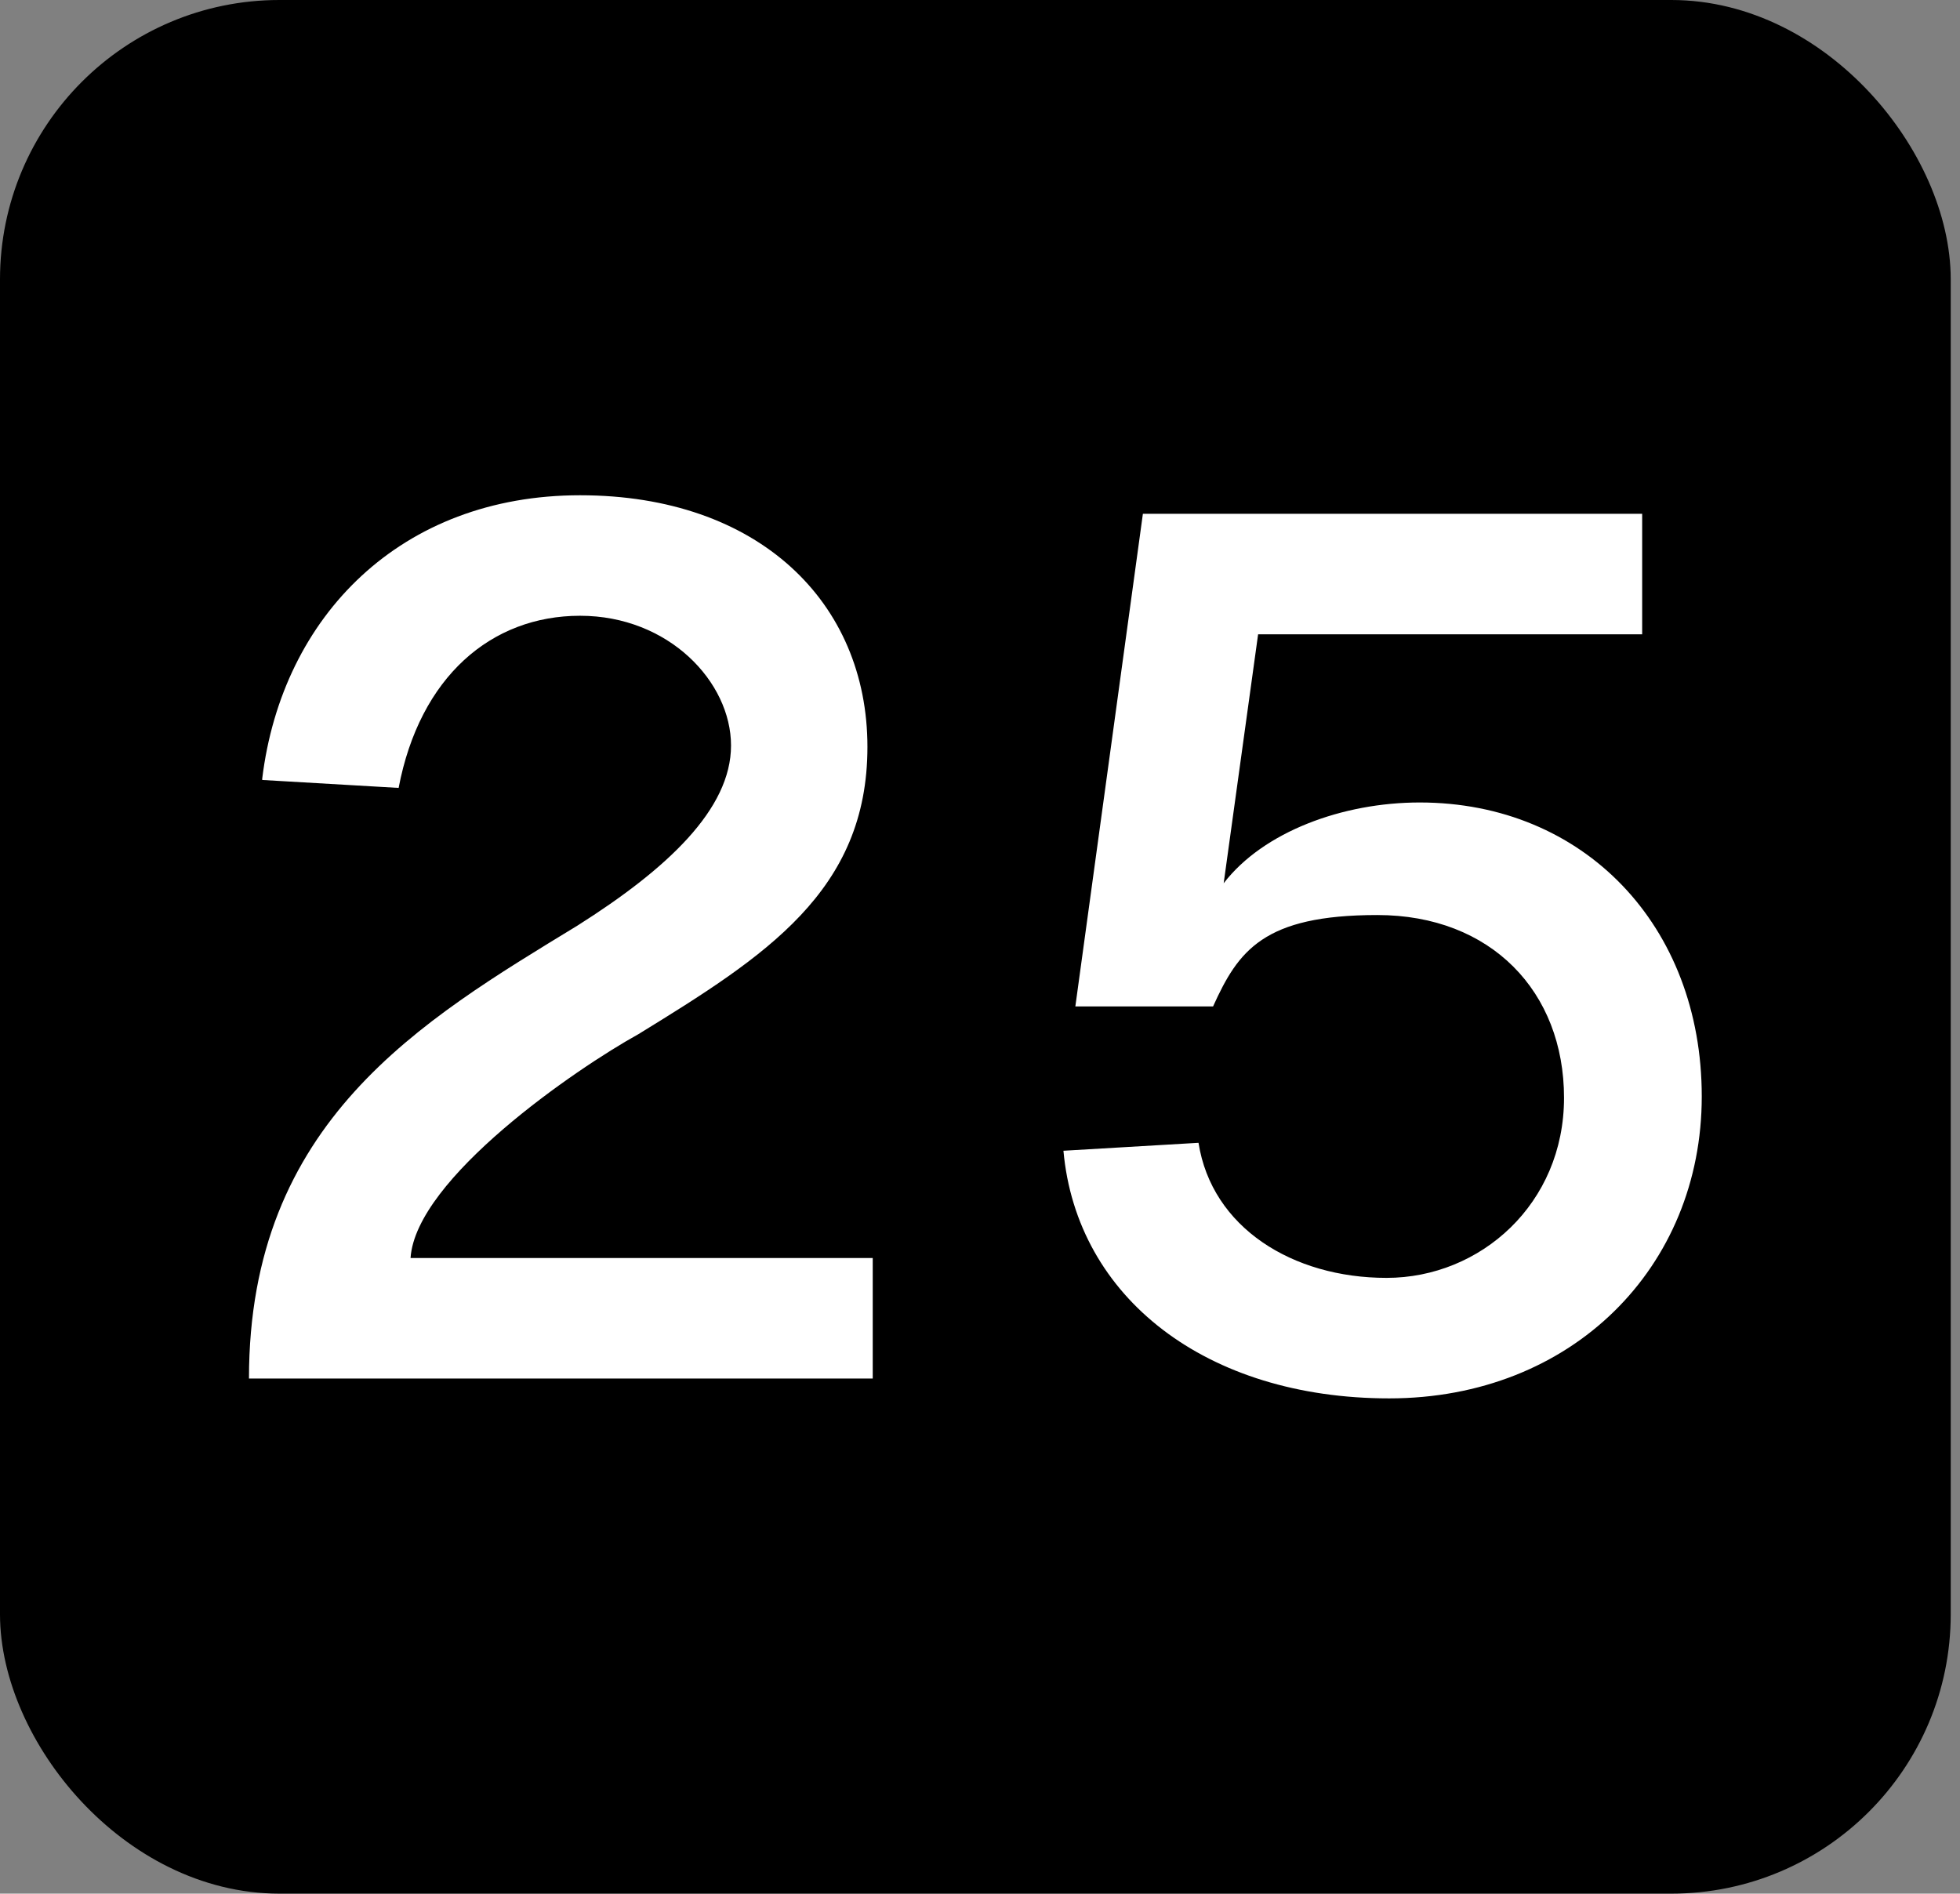
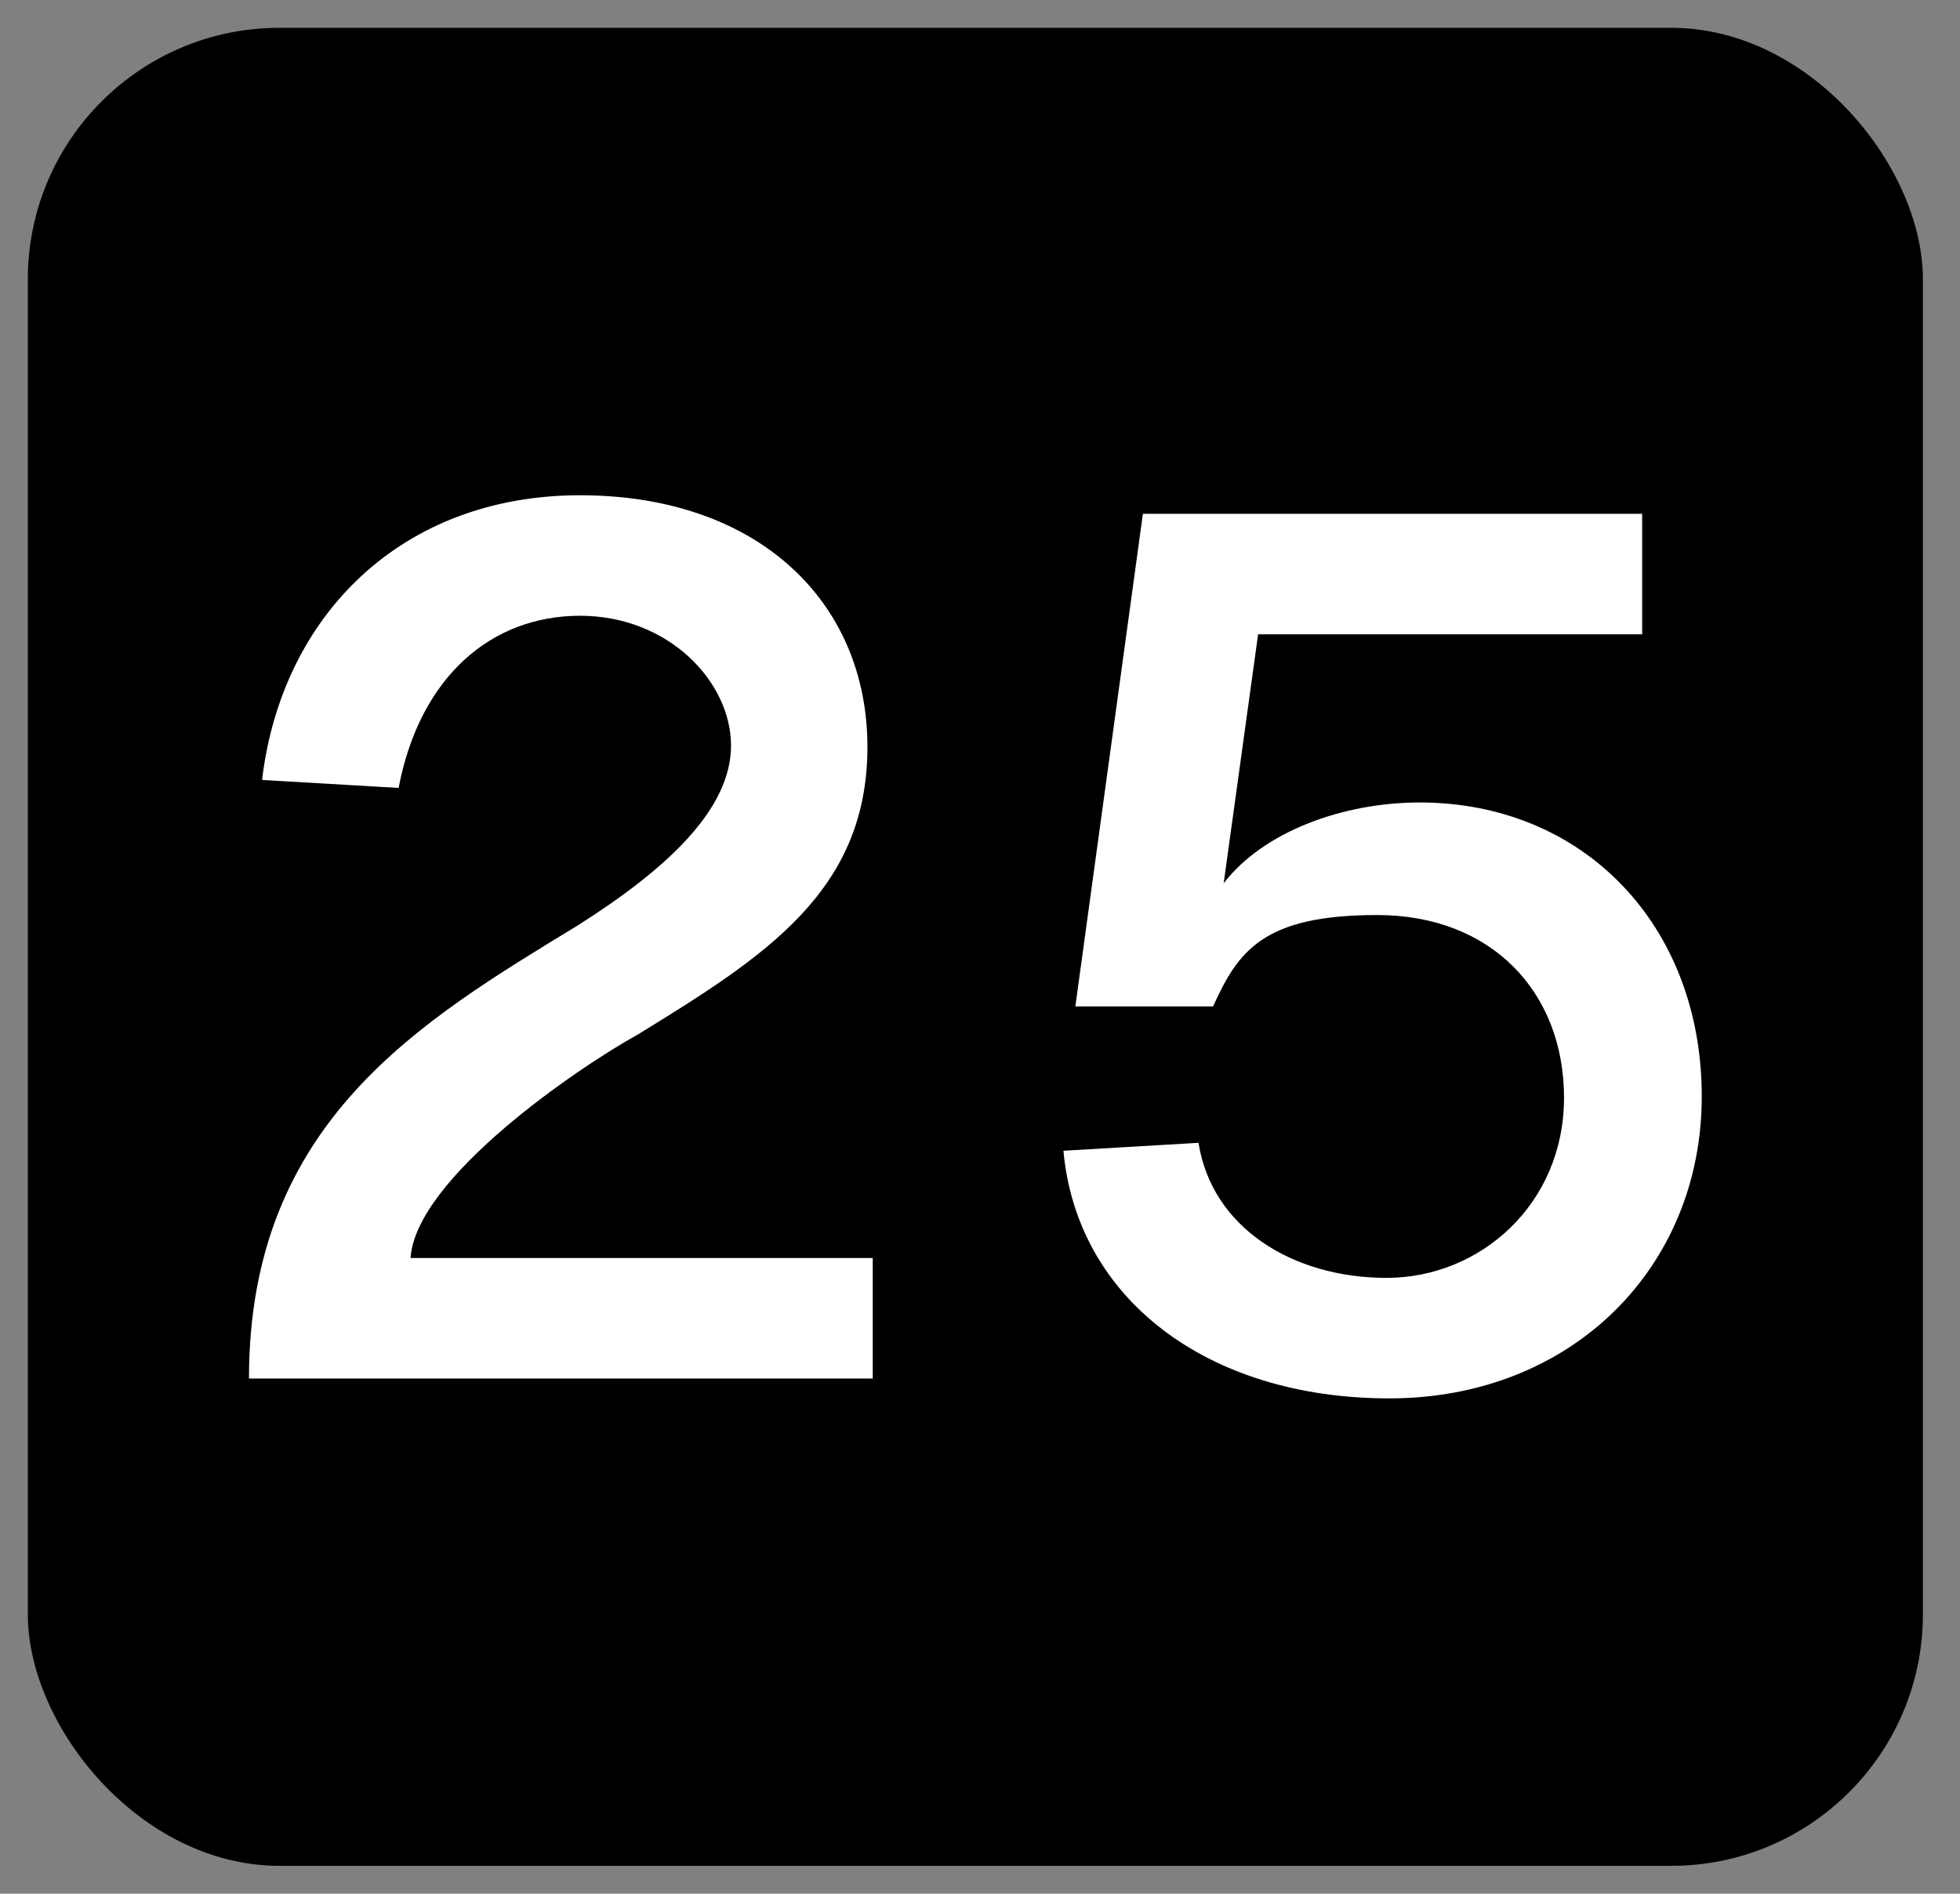
<svg xmlns="http://www.w3.org/2000/svg" id="Layer_1" version="1.1" viewBox="0 0 148 143">
  <rect x="0" y="0" width="148" height="143" fill="#808080" stroke="none" />
  <defs>
    <style>
      .st0 {
        fill: #fff;
      }

      .st1 {
        fill: none;
        stroke: #000;
        stroke-width: 4.2px;
      }
    </style>
  </defs>
  <rect x="2.1" y="2.1" width="143.1" height="138.8" rx="19" ry="19" />
-   <rect class="st1" x="2.1" y="2.1" width="143.1" height="138.8" rx="19" ry="19" />
  <path class="st0" d="M19.8,58.8c1.5-12.3,10.5-21.4,24-21.4s21.7,8.1,21.7,19-7.7,15.8-17.3,21.7c-4.7,2.6-16.8,10.9-17.2,16.9h34.9v9.1H18.8c0-19.4,13-27,24.8-34.2,6.8-4.3,11.6-8.8,11.6-13.6s-4.7-9.8-11.4-9.8-12.1,4.6-13.7,13l-10.3-.6ZM124,38.8v9.1h-29l-2.6,18.8c3-3.9,9-6.1,14.8-6.1,12.4,0,21.3,9.3,21.3,22.2s-9.8,22.8-23.6,22.8-23.6-7.6-24.6-18.7l10.2-.6c1,6.4,7.1,10.2,14.2,10.2s13.4-5.6,13.4-13.6-5.5-13.8-14.1-13.8-10.5,2.7-12.4,6.9h-10.4l5.1-37.2h37.6Z" />
</svg>